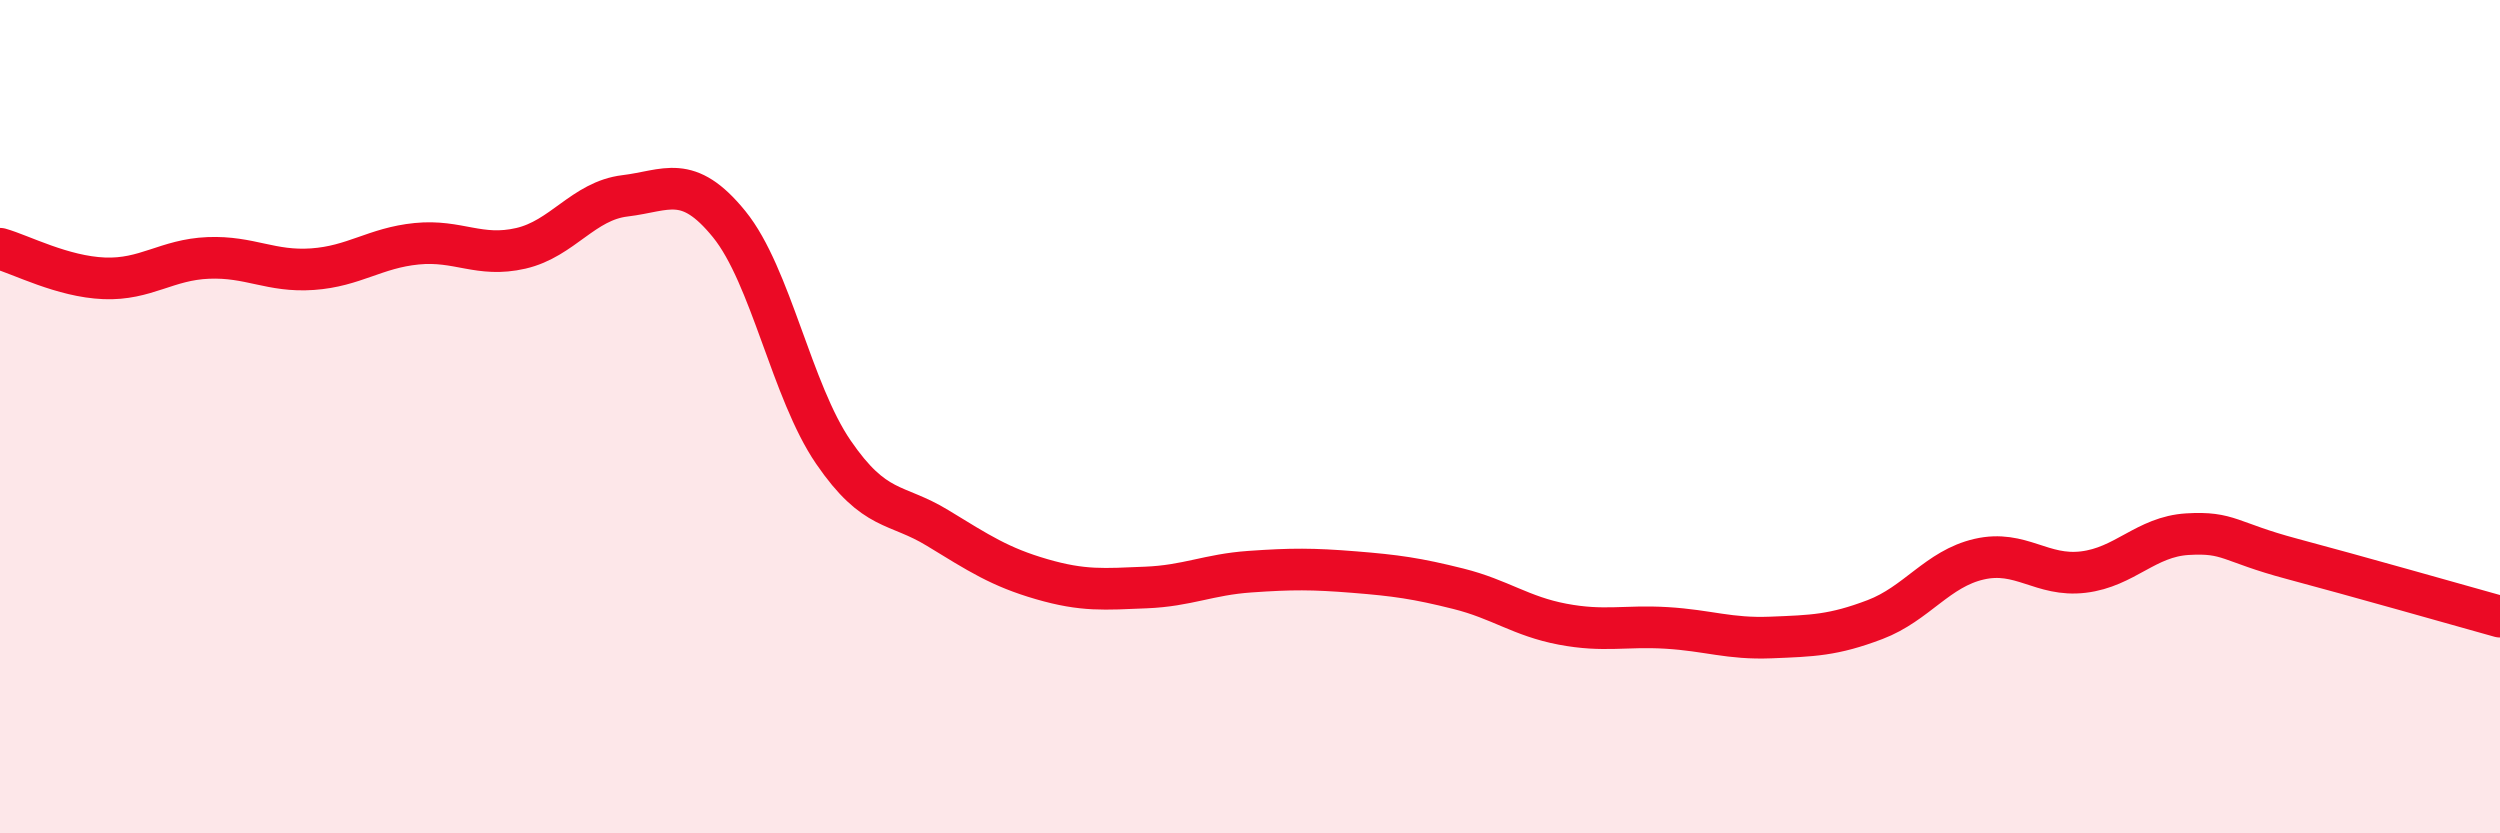
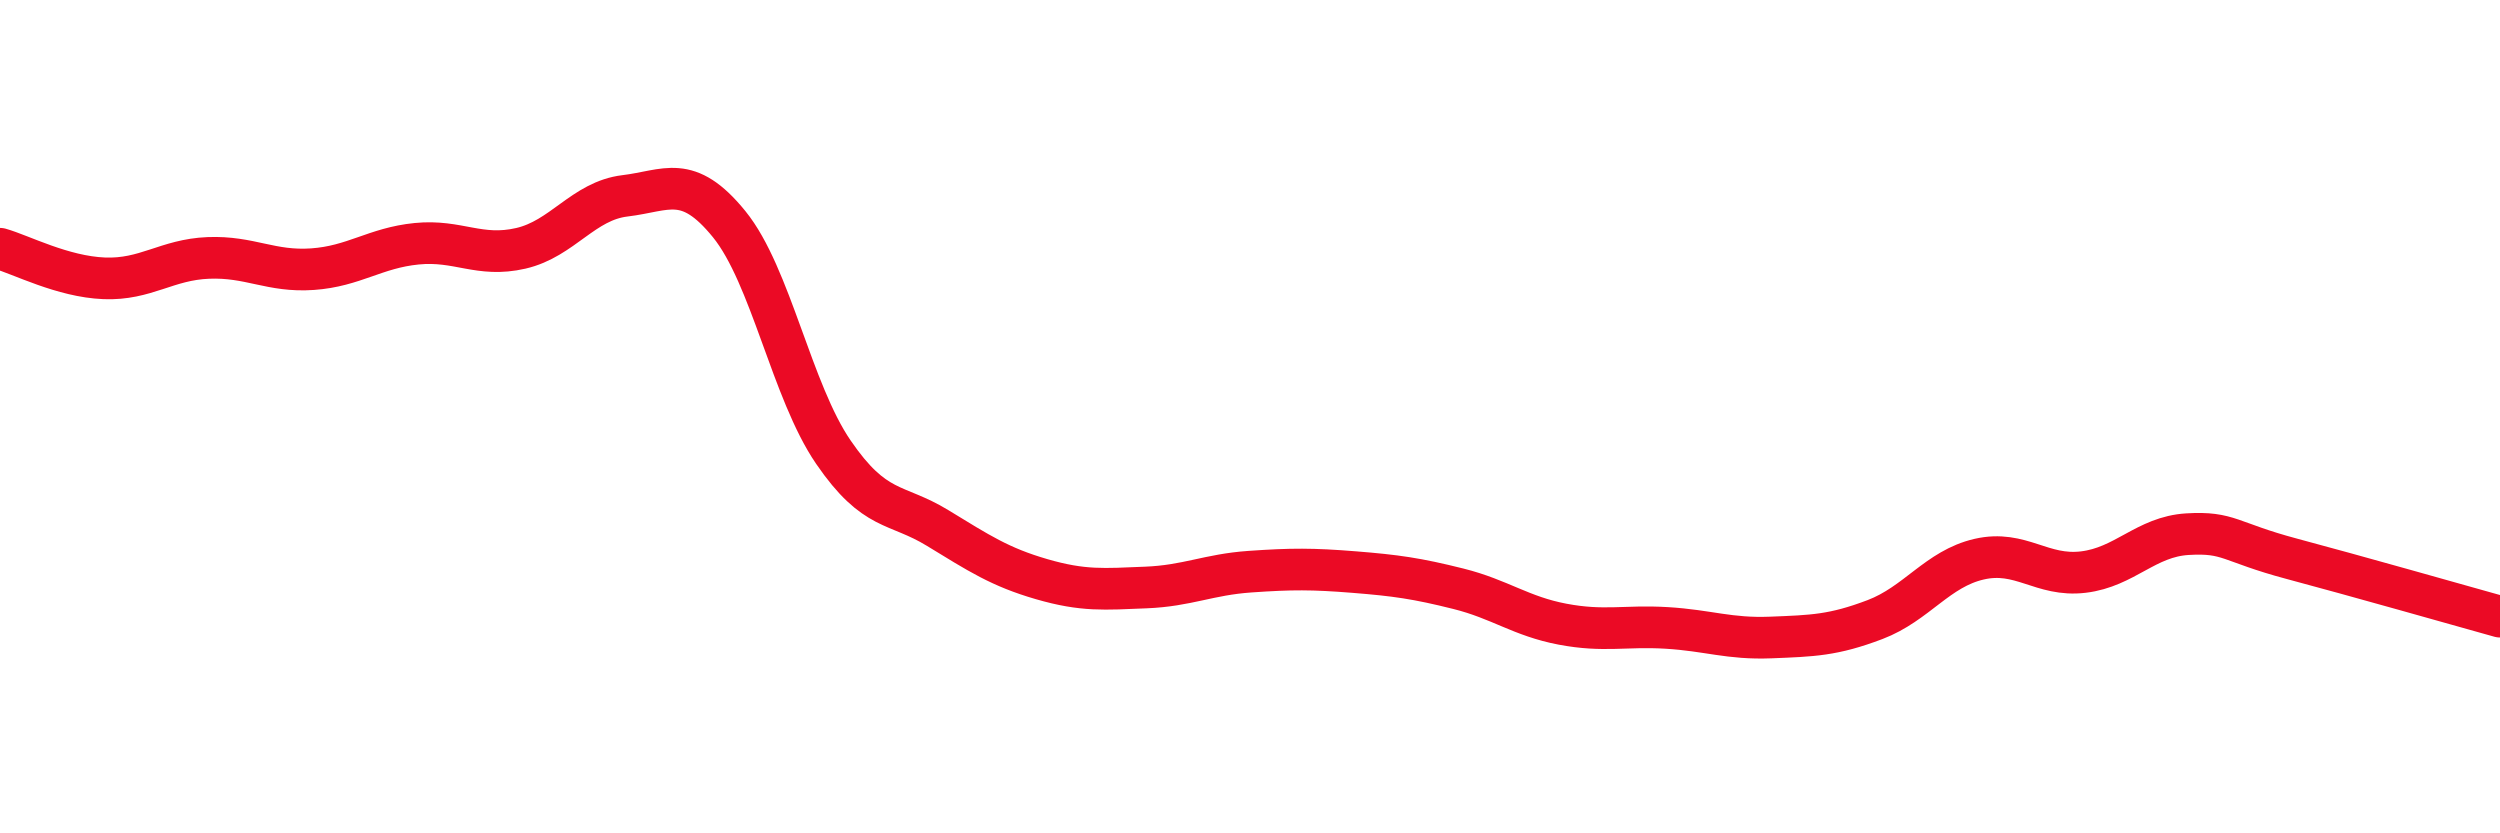
<svg xmlns="http://www.w3.org/2000/svg" width="60" height="20" viewBox="0 0 60 20">
-   <path d="M 0,5.97 C 0.5,6.11 1.5,6.64 2.5,6.68 C 3.5,6.72 4,6.23 5,6.19 C 6,6.15 6.5,6.53 7.5,6.46 C 8.5,6.39 9,5.95 10,5.85 C 11,5.75 11.5,6.19 12.5,5.96 C 13.5,5.73 14,4.82 15,4.7 C 16,4.58 16.5,4.15 17.5,5.38 C 18.5,6.61 19,9.39 20,10.85 C 21,12.31 21.5,12.06 22.5,12.67 C 23.5,13.28 24,13.61 25,13.9 C 26,14.19 26.5,14.14 27.5,14.1 C 28.5,14.06 29,13.79 30,13.72 C 31,13.65 31.5,13.65 32.5,13.73 C 33.5,13.81 34,13.88 35,14.13 C 36,14.38 36.5,14.79 37.5,14.98 C 38.5,15.17 39,15.01 40,15.07 C 41,15.13 41.5,15.34 42.5,15.3 C 43.5,15.26 44,15.25 45,14.87 C 46,14.49 46.5,13.65 47.5,13.42 C 48.5,13.19 49,13.85 50,13.73 C 51,13.61 51.5,12.88 52.5,12.82 C 53.5,12.76 53.5,13.01 55,13.41 C 56.5,13.81 59,14.52 60,14.8L60 20L0 20Z" fill="#EB0A25" opacity="0.1" stroke-linecap="round" stroke-linejoin="round" />
  <path d="M 0,5.97 C 0.5,6.11 1.5,6.64 2.5,6.68 C 3.5,6.72 4,6.23 5,6.19 C 6,6.15 6.5,6.53 7.5,6.46 C 8.5,6.39 9,5.95 10,5.85 C 11,5.75 11.5,6.19 12.5,5.96 C 13.5,5.73 14,4.82 15,4.7 C 16,4.58 16.5,4.15 17.5,5.38 C 18.5,6.61 19,9.39 20,10.85 C 21,12.31 21.5,12.06 22.5,12.67 C 23.5,13.28 24,13.61 25,13.9 C 26,14.19 26.5,14.14 27.5,14.1 C 28.5,14.06 29,13.79 30,13.72 C 31,13.65 31.5,13.65 32.5,13.73 C 33.5,13.81 34,13.88 35,14.13 C 36,14.38 36.5,14.79 37.5,14.98 C 38.5,15.17 39,15.01 40,15.07 C 41,15.13 41.5,15.34 42.5,15.3 C 43.5,15.26 44,15.25 45,14.87 C 46,14.49 46.5,13.65 47.5,13.42 C 48.5,13.19 49,13.85 50,13.73 C 51,13.61 51.5,12.88 52.5,12.82 C 53.5,12.76 53.5,13.01 55,13.41 C 56.5,13.81 59,14.52 60,14.8" stroke="#EB0A25" stroke-width="1" fill="none" stroke-linecap="round" stroke-linejoin="round" />
</svg>